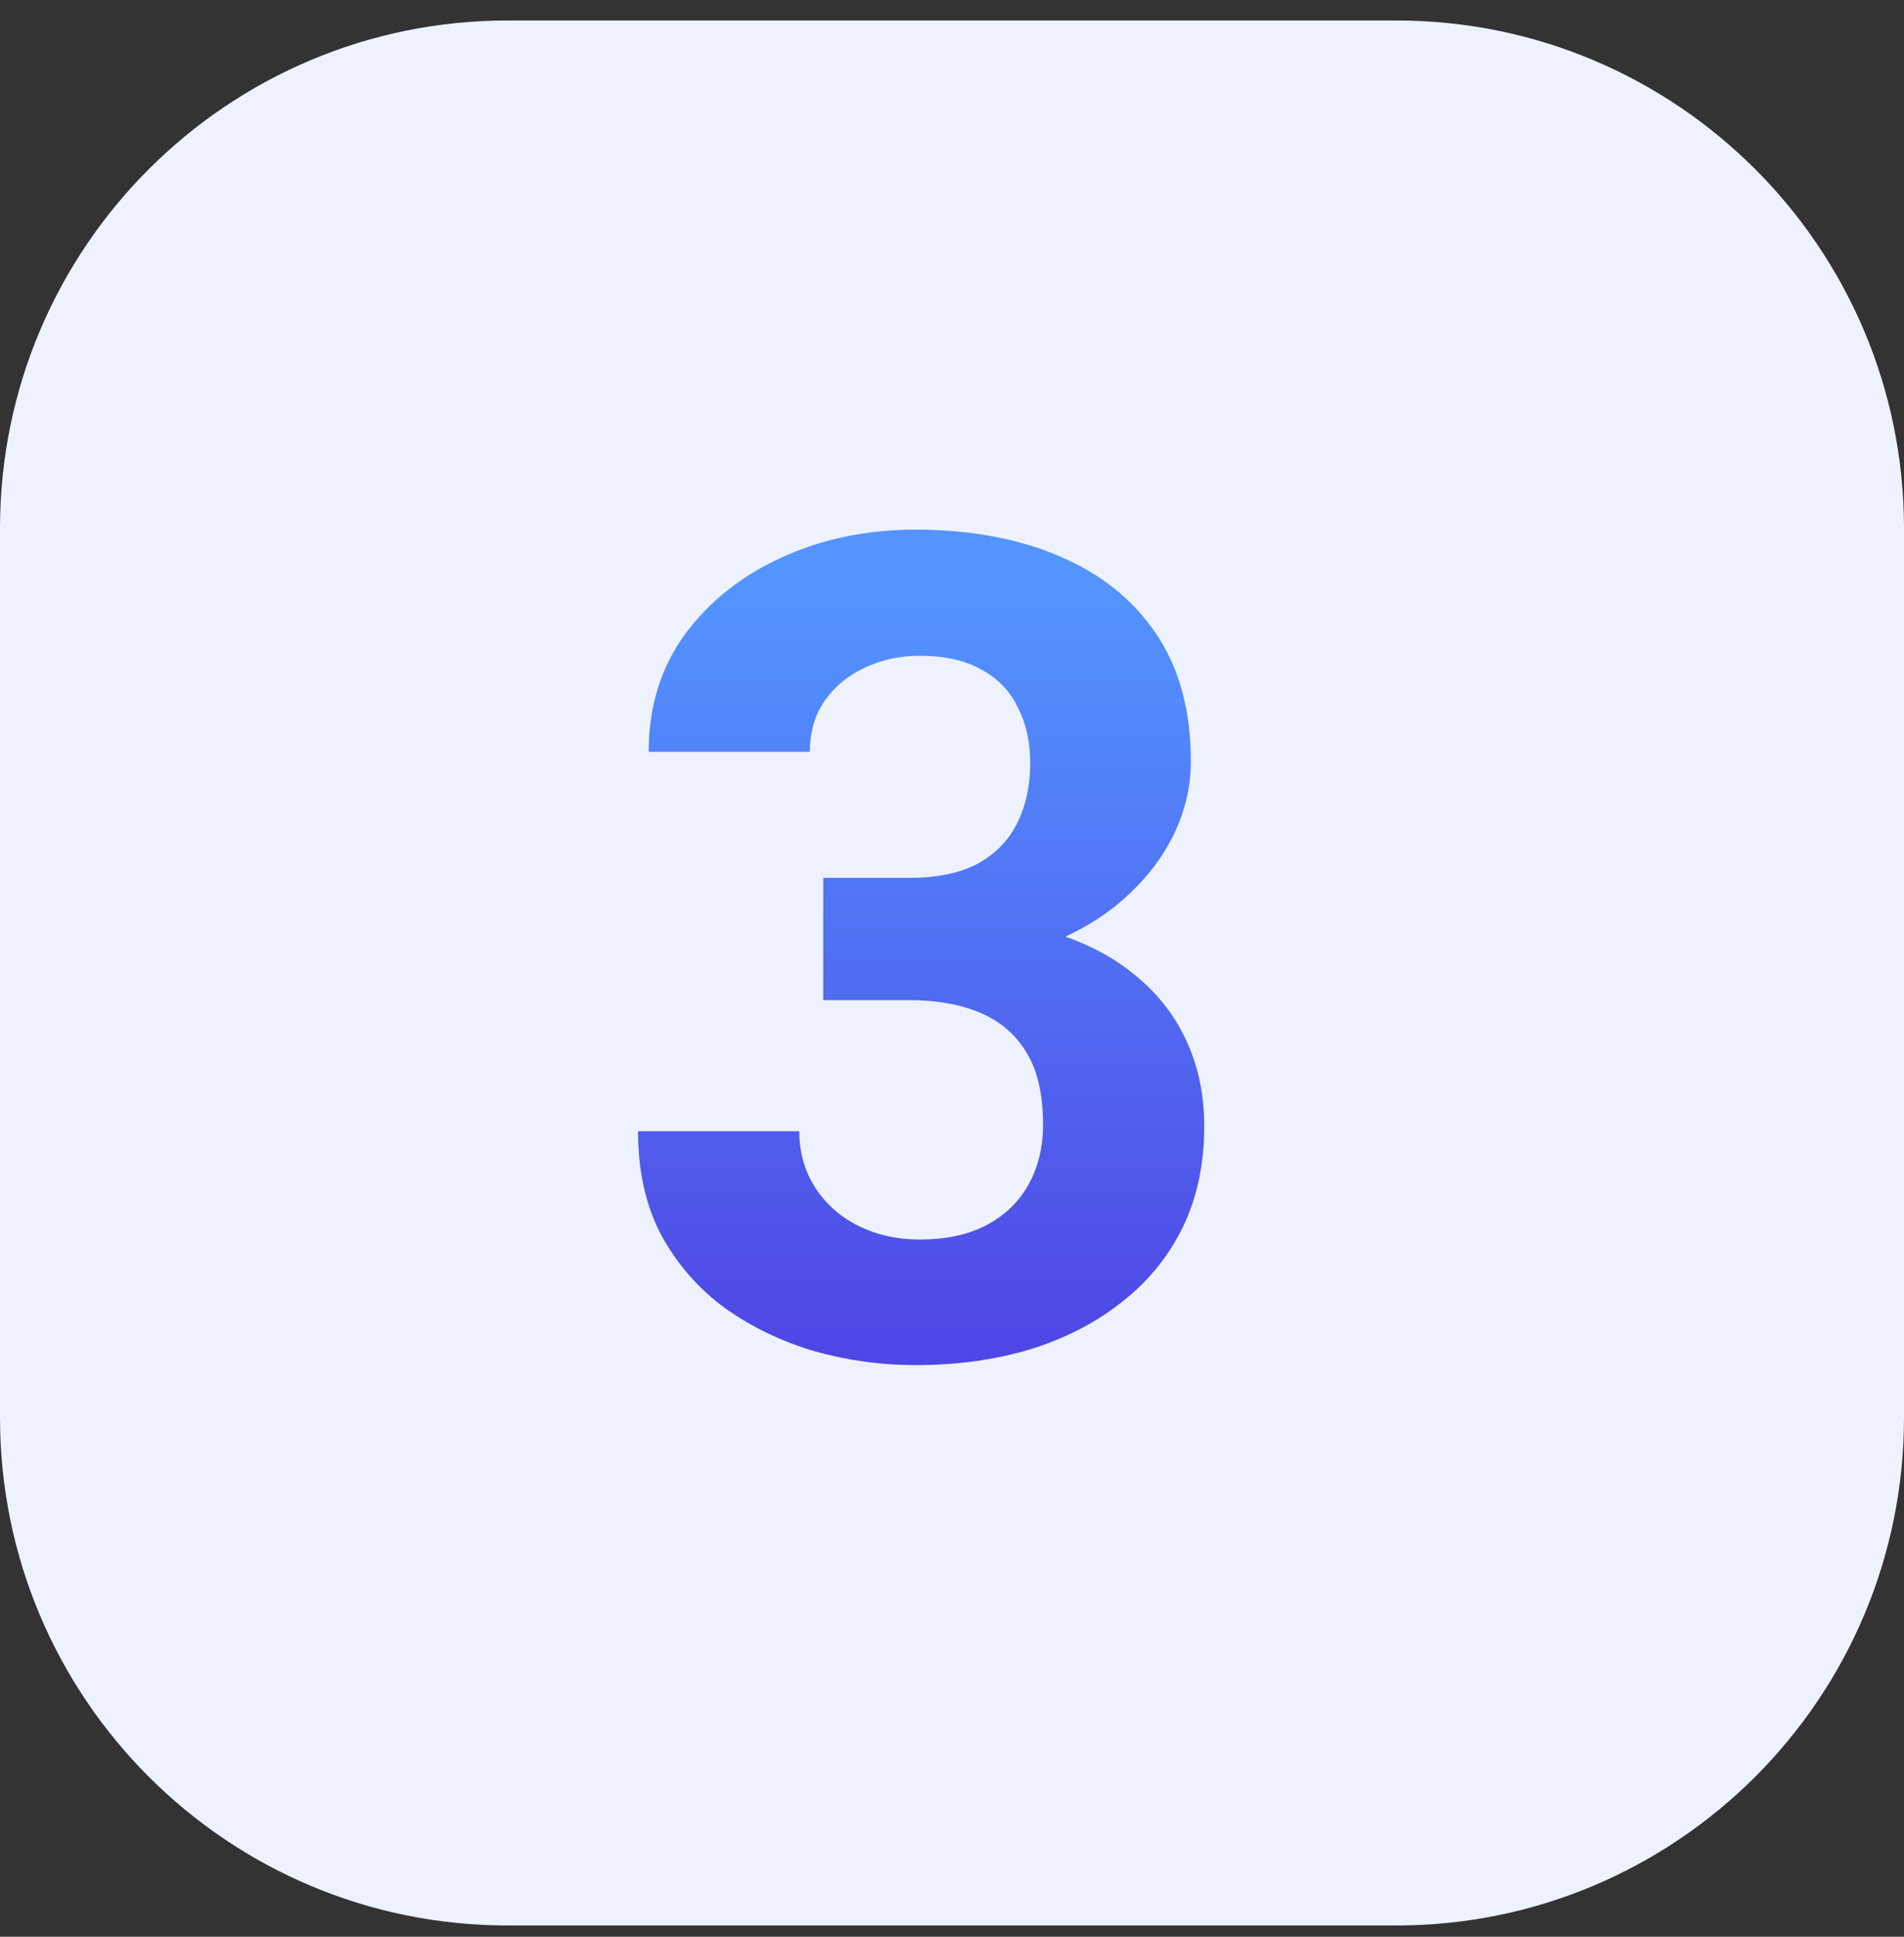
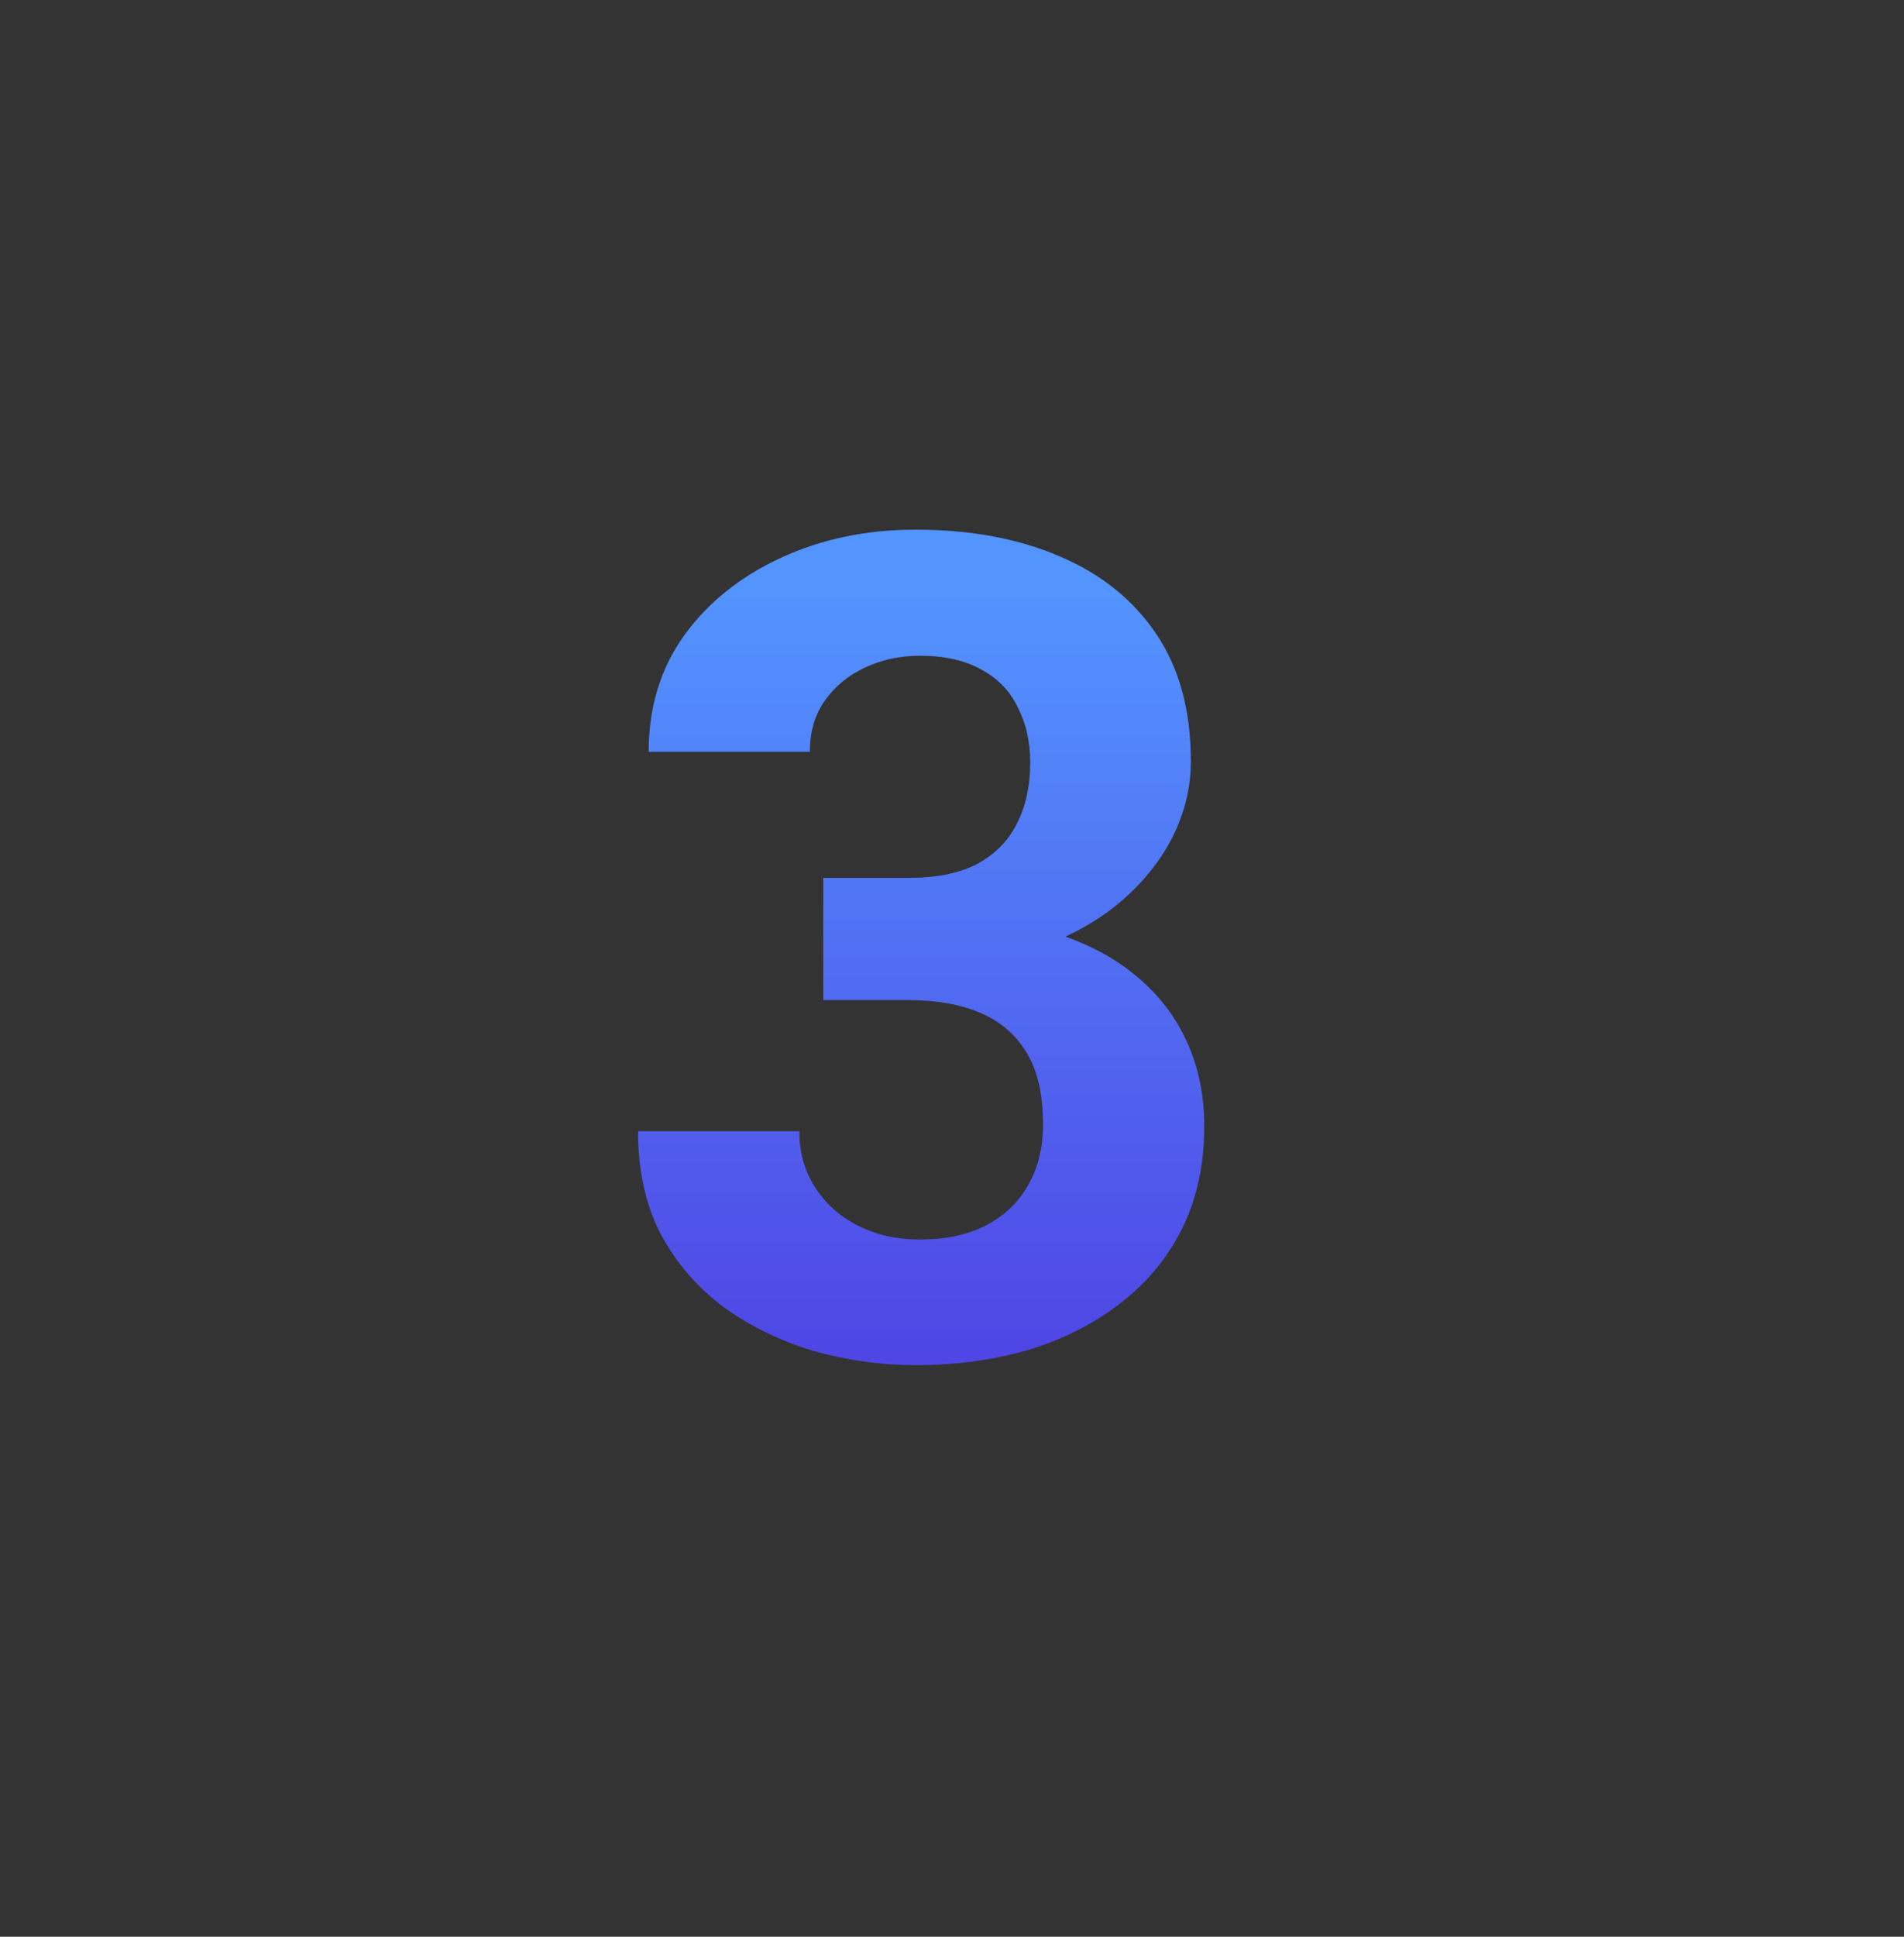
<svg xmlns="http://www.w3.org/2000/svg" width="60" height="61" viewBox="0 0 60 61" fill="none">
  <rect x="0" y="0" width="60" height="61" fill="#333333" stroke="none" />
-   <path d="M0 16.645C0 7.808 7.163 0.645 16 0.645H44C52.837 0.645 60 7.808 60 16.645V44.645C60 53.481 52.837 60.645 44 60.645H16C7.163 60.645 0 53.481 0 44.645V16.645Z" fill="#EEF2FF" />
  <path d="M25.943 27.65H28.65C29.518 27.65 30.232 27.504 30.795 27.211C31.357 26.906 31.773 26.484 32.043 25.945C32.324 25.395 32.465 24.756 32.465 24.029C32.465 23.373 32.336 22.793 32.078 22.289C31.832 21.773 31.451 21.375 30.936 21.094C30.42 20.801 29.77 20.654 28.984 20.654C28.363 20.654 27.789 20.777 27.262 21.023C26.734 21.27 26.312 21.615 25.996 22.061C25.68 22.506 25.521 23.045 25.521 23.678H20.441C20.441 22.271 20.816 21.047 21.566 20.004C22.328 18.961 23.348 18.146 24.625 17.561C25.902 16.975 27.309 16.682 28.844 16.682C30.578 16.682 32.096 16.963 33.397 17.525C34.697 18.076 35.711 18.891 36.438 19.969C37.164 21.047 37.527 22.383 37.527 23.977C37.527 24.785 37.34 25.57 36.965 26.332C36.59 27.082 36.051 27.762 35.348 28.371C34.656 28.969 33.812 29.449 32.816 29.812C31.82 30.164 30.701 30.34 29.459 30.34H25.943V27.65ZM25.943 31.5V28.881H29.459C30.854 28.881 32.078 29.039 33.133 29.355C34.188 29.672 35.072 30.129 35.787 30.727C36.502 31.312 37.041 32.01 37.404 32.818C37.768 33.615 37.949 34.5 37.949 35.473C37.949 36.668 37.721 37.734 37.264 38.672C36.807 39.598 36.162 40.383 35.33 41.027C34.51 41.672 33.549 42.164 32.447 42.504C31.346 42.832 30.145 42.996 28.844 42.996C27.766 42.996 26.705 42.85 25.662 42.557C24.631 42.252 23.693 41.801 22.85 41.203C22.018 40.594 21.35 39.832 20.846 38.918C20.354 37.992 20.107 36.897 20.107 35.631H25.188C25.188 36.287 25.352 36.873 25.68 37.389C26.008 37.904 26.459 38.309 27.033 38.602C27.619 38.895 28.27 39.041 28.984 39.041C29.793 39.041 30.484 38.895 31.059 38.602C31.645 38.297 32.09 37.875 32.395 37.336C32.711 36.785 32.869 36.147 32.869 35.42C32.869 34.482 32.699 33.732 32.359 33.17C32.02 32.596 31.533 32.174 30.9 31.904C30.268 31.635 29.518 31.5 28.65 31.5H25.943Z" fill="url(#paint0_linear_1469_20766)" />
  <defs>
    <linearGradient id="paint0_linear_1469_20766" x1="29.5" y1="18.645" x2="29.5" y2="42.645" gradientUnits="userSpaceOnUse">
      <stop stop-color="#5394FF" />
      <stop offset="1" stop-color="#4F46E5" />
    </linearGradient>
  </defs>
</svg>